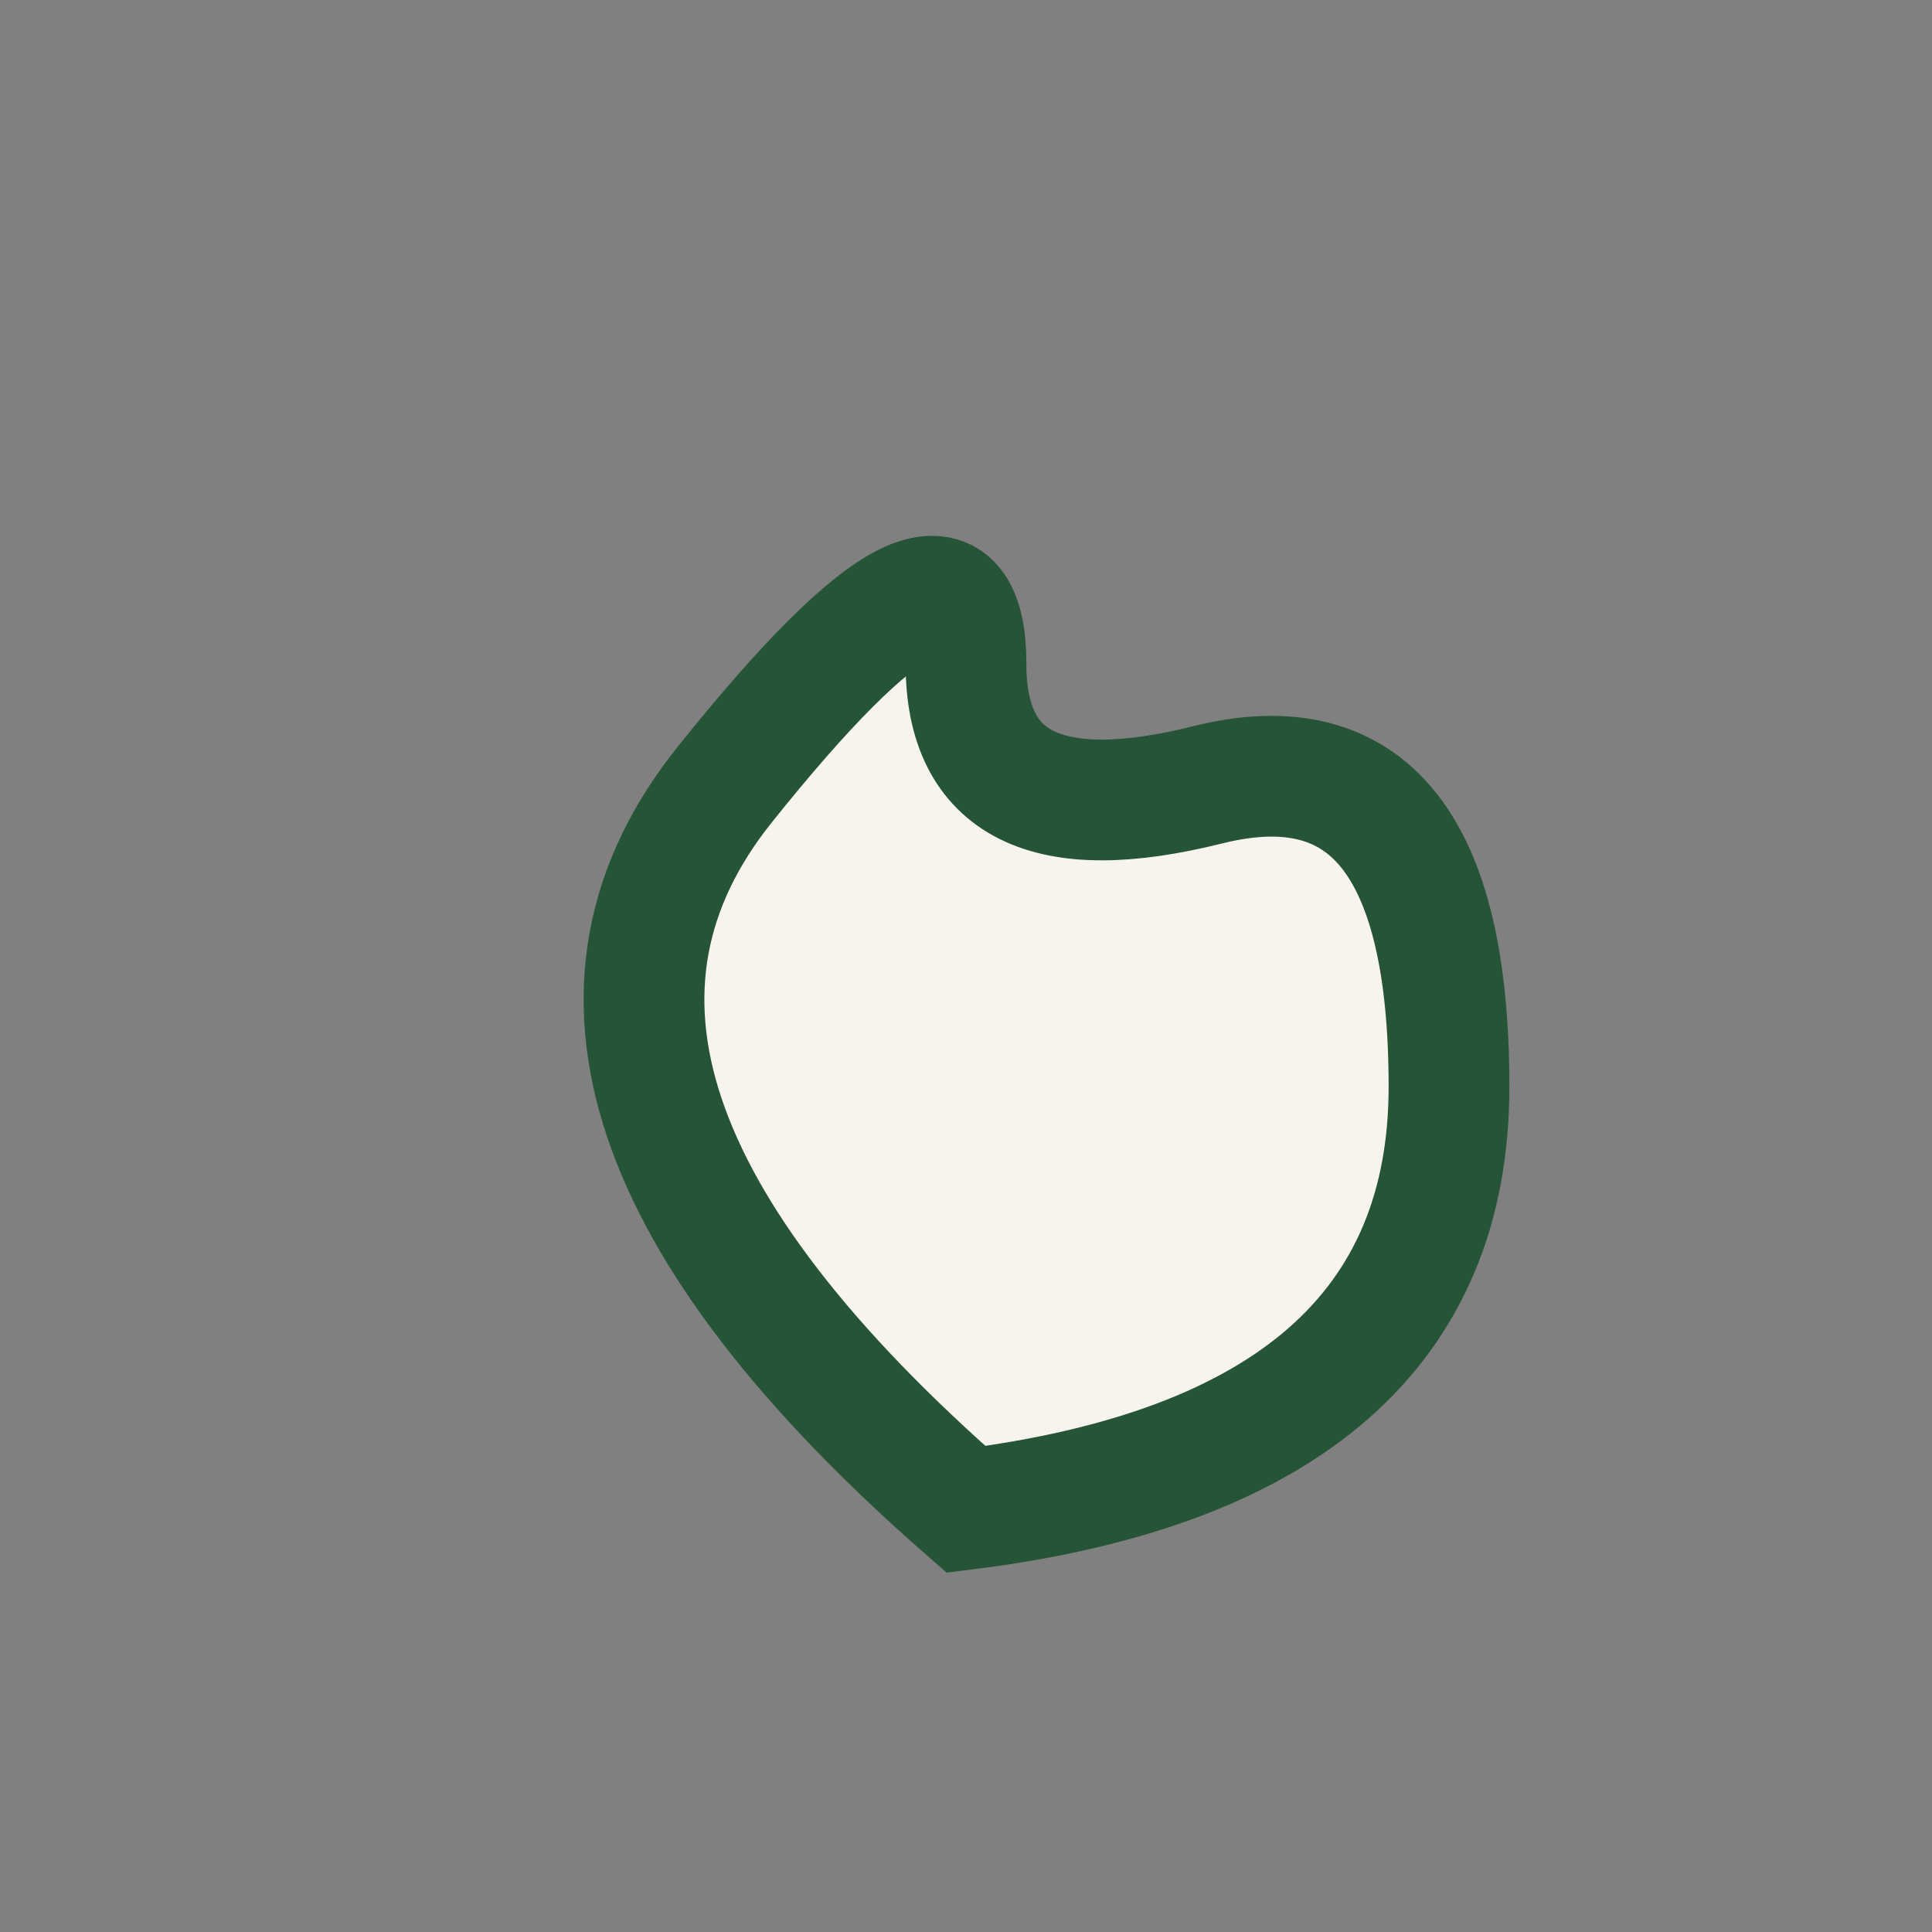
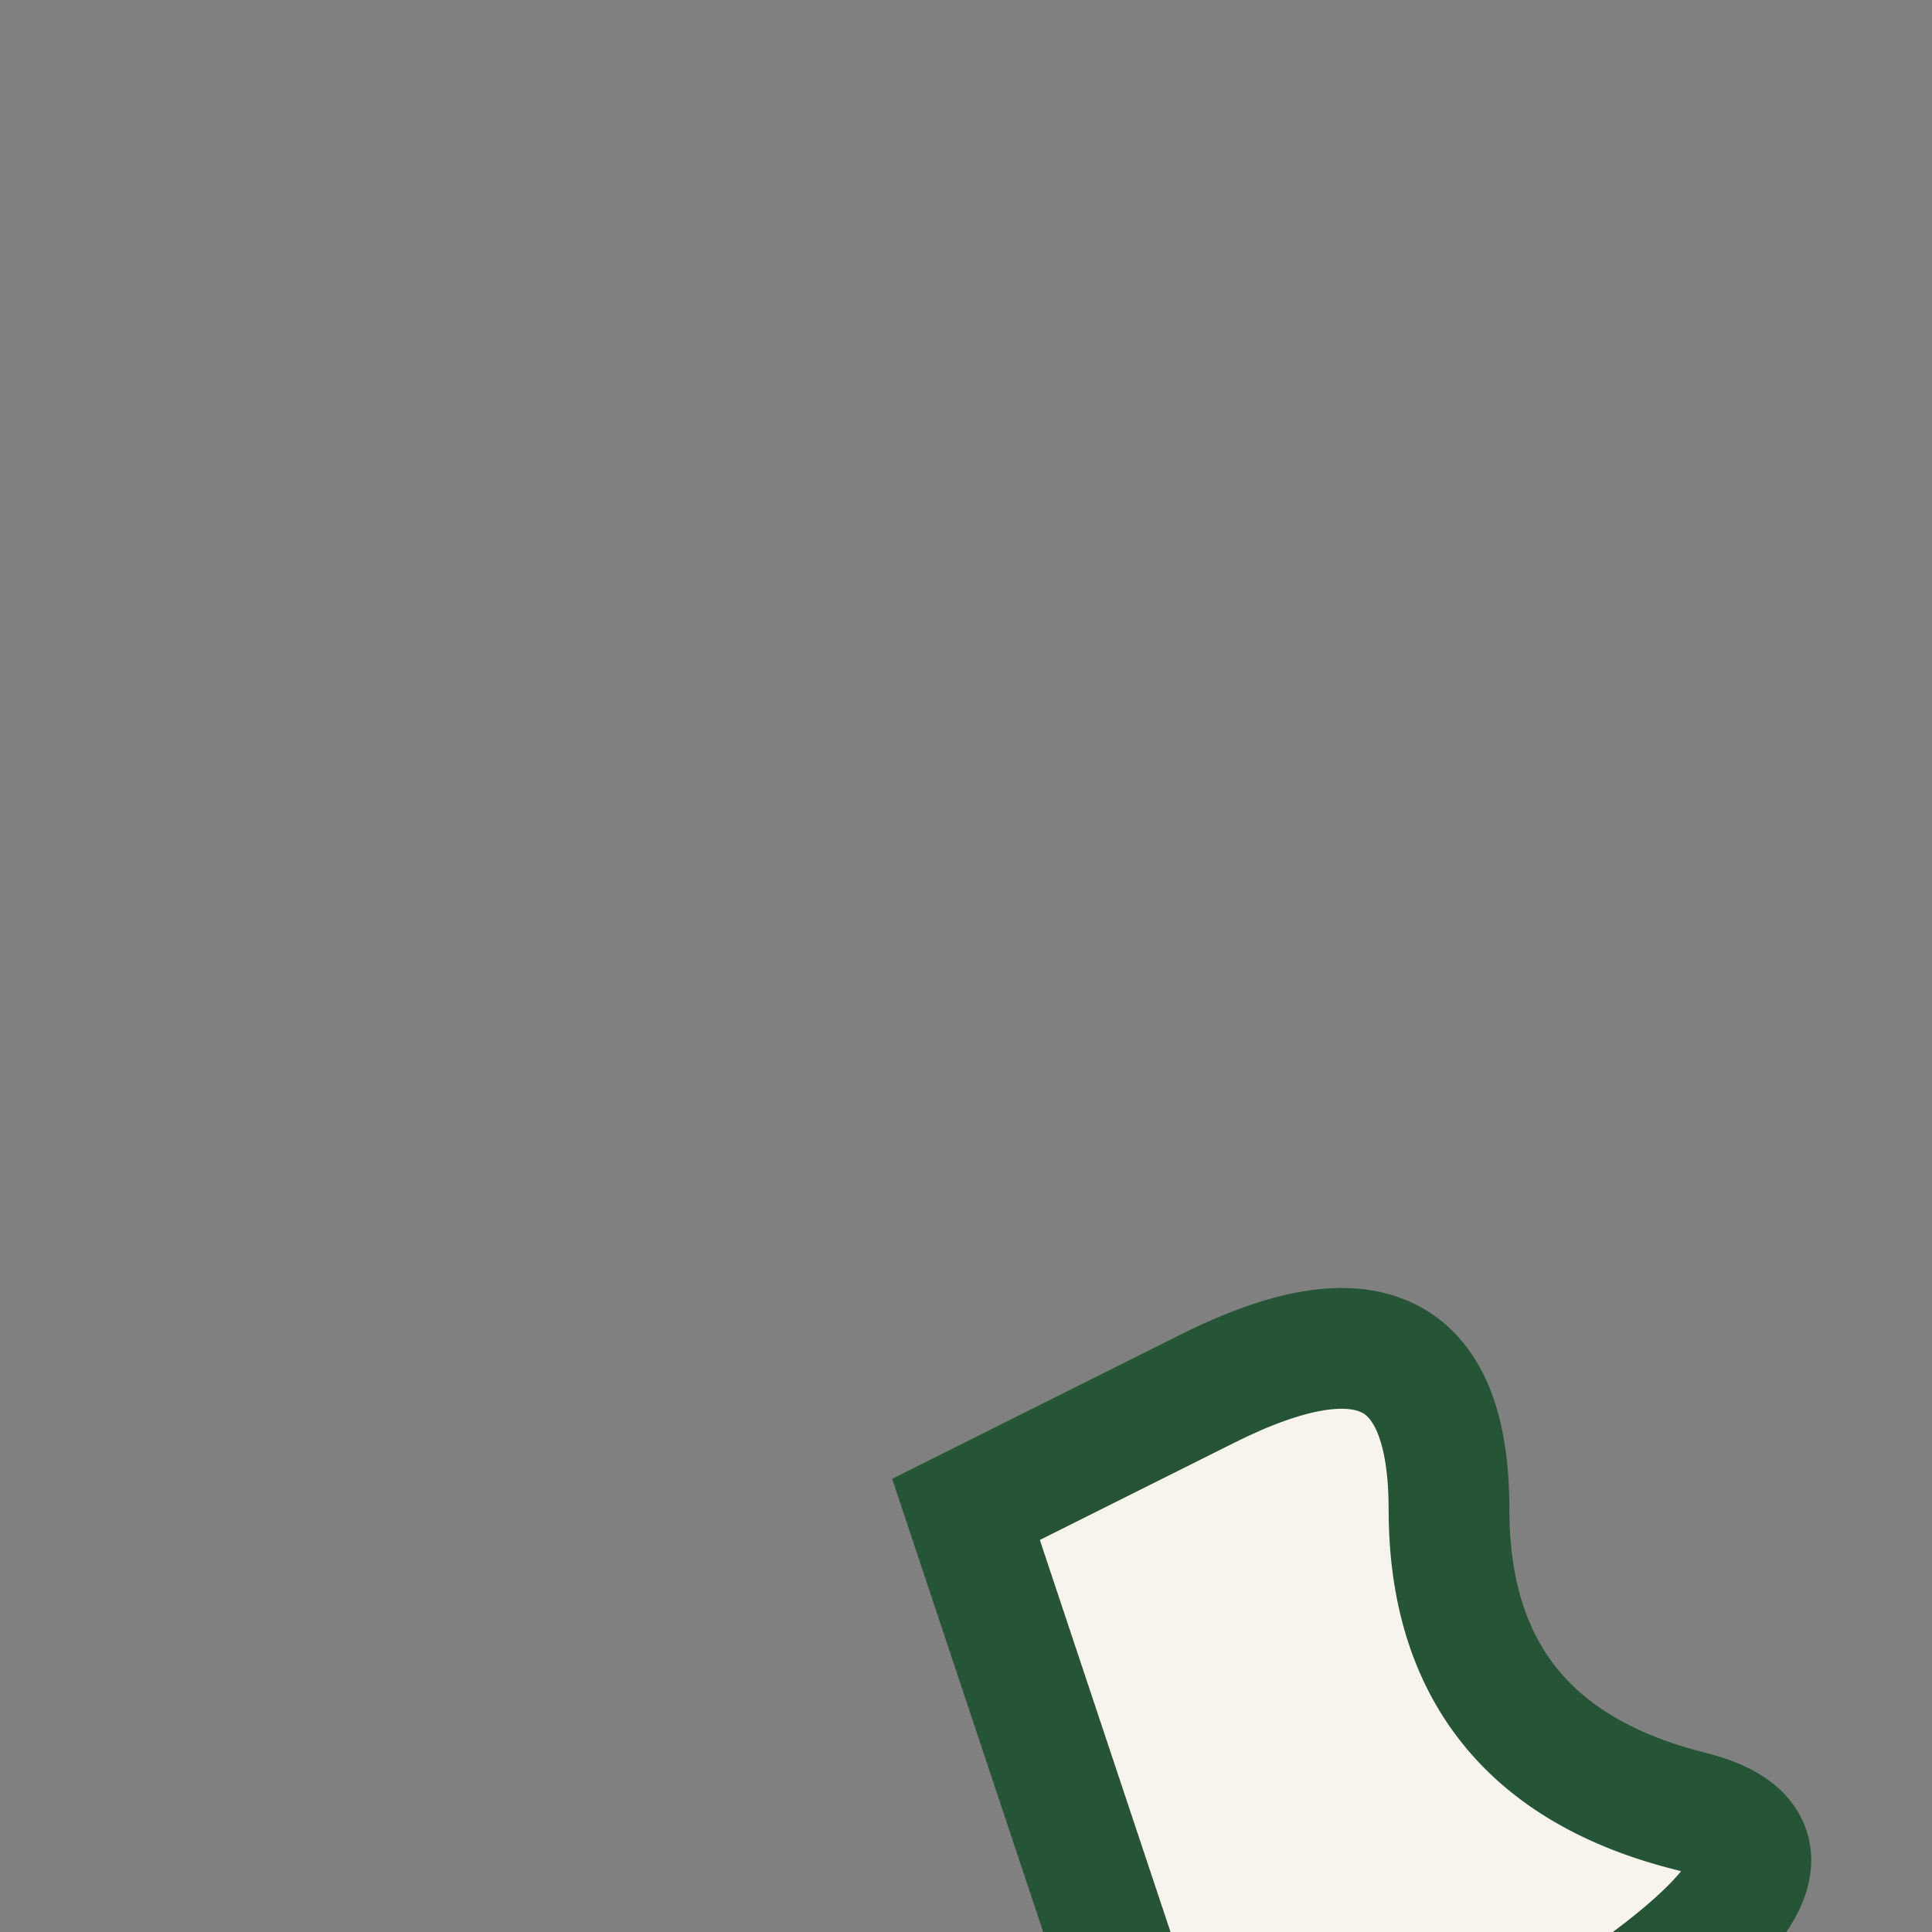
<svg xmlns="http://www.w3.org/2000/svg" width="32" height="32" viewBox="0 0 32 32">
  <rect x="0" y="0" width="32" height="32" fill="#808080" stroke="none" />
-   <path d="M16 25Q8 18 12 13t4-2 4 2 4 5-8 7z" fill="#F7F4EE" stroke="#255436" stroke-width="2" />
+   <path d="M16 25t4-2 4 2 4 5-8 7z" fill="#F7F4EE" stroke="#255436" stroke-width="2" />
</svg>